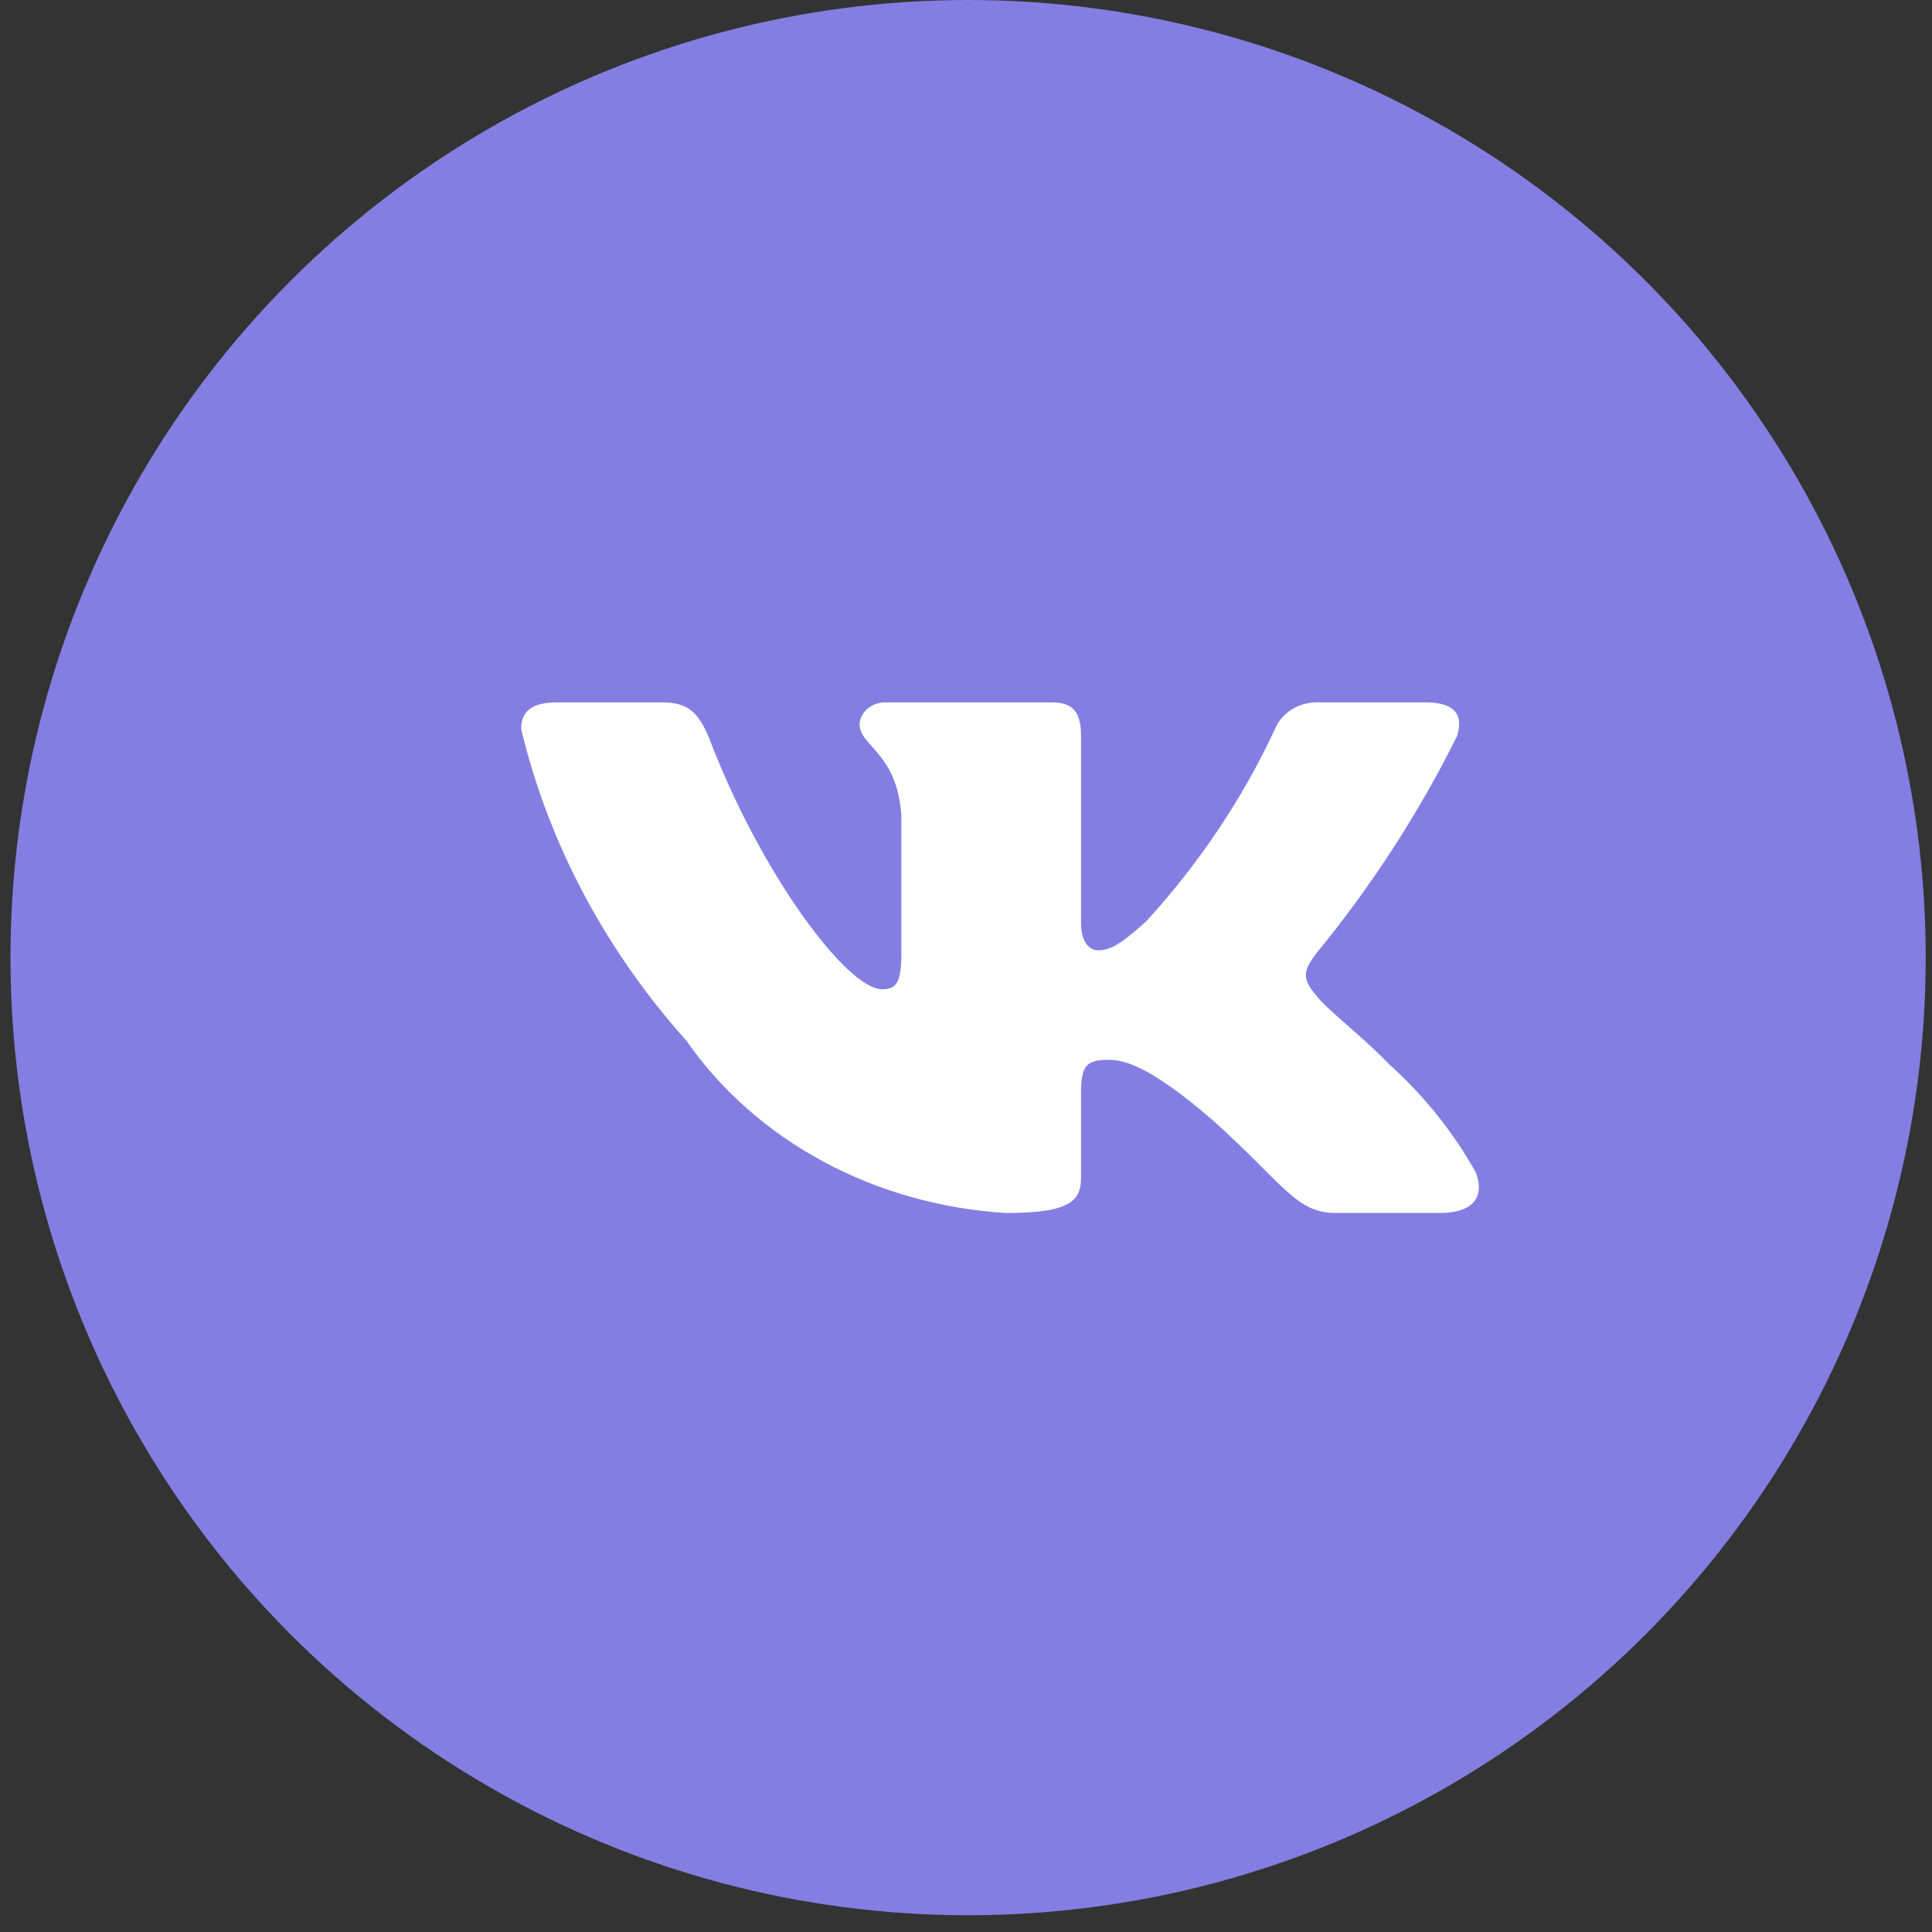
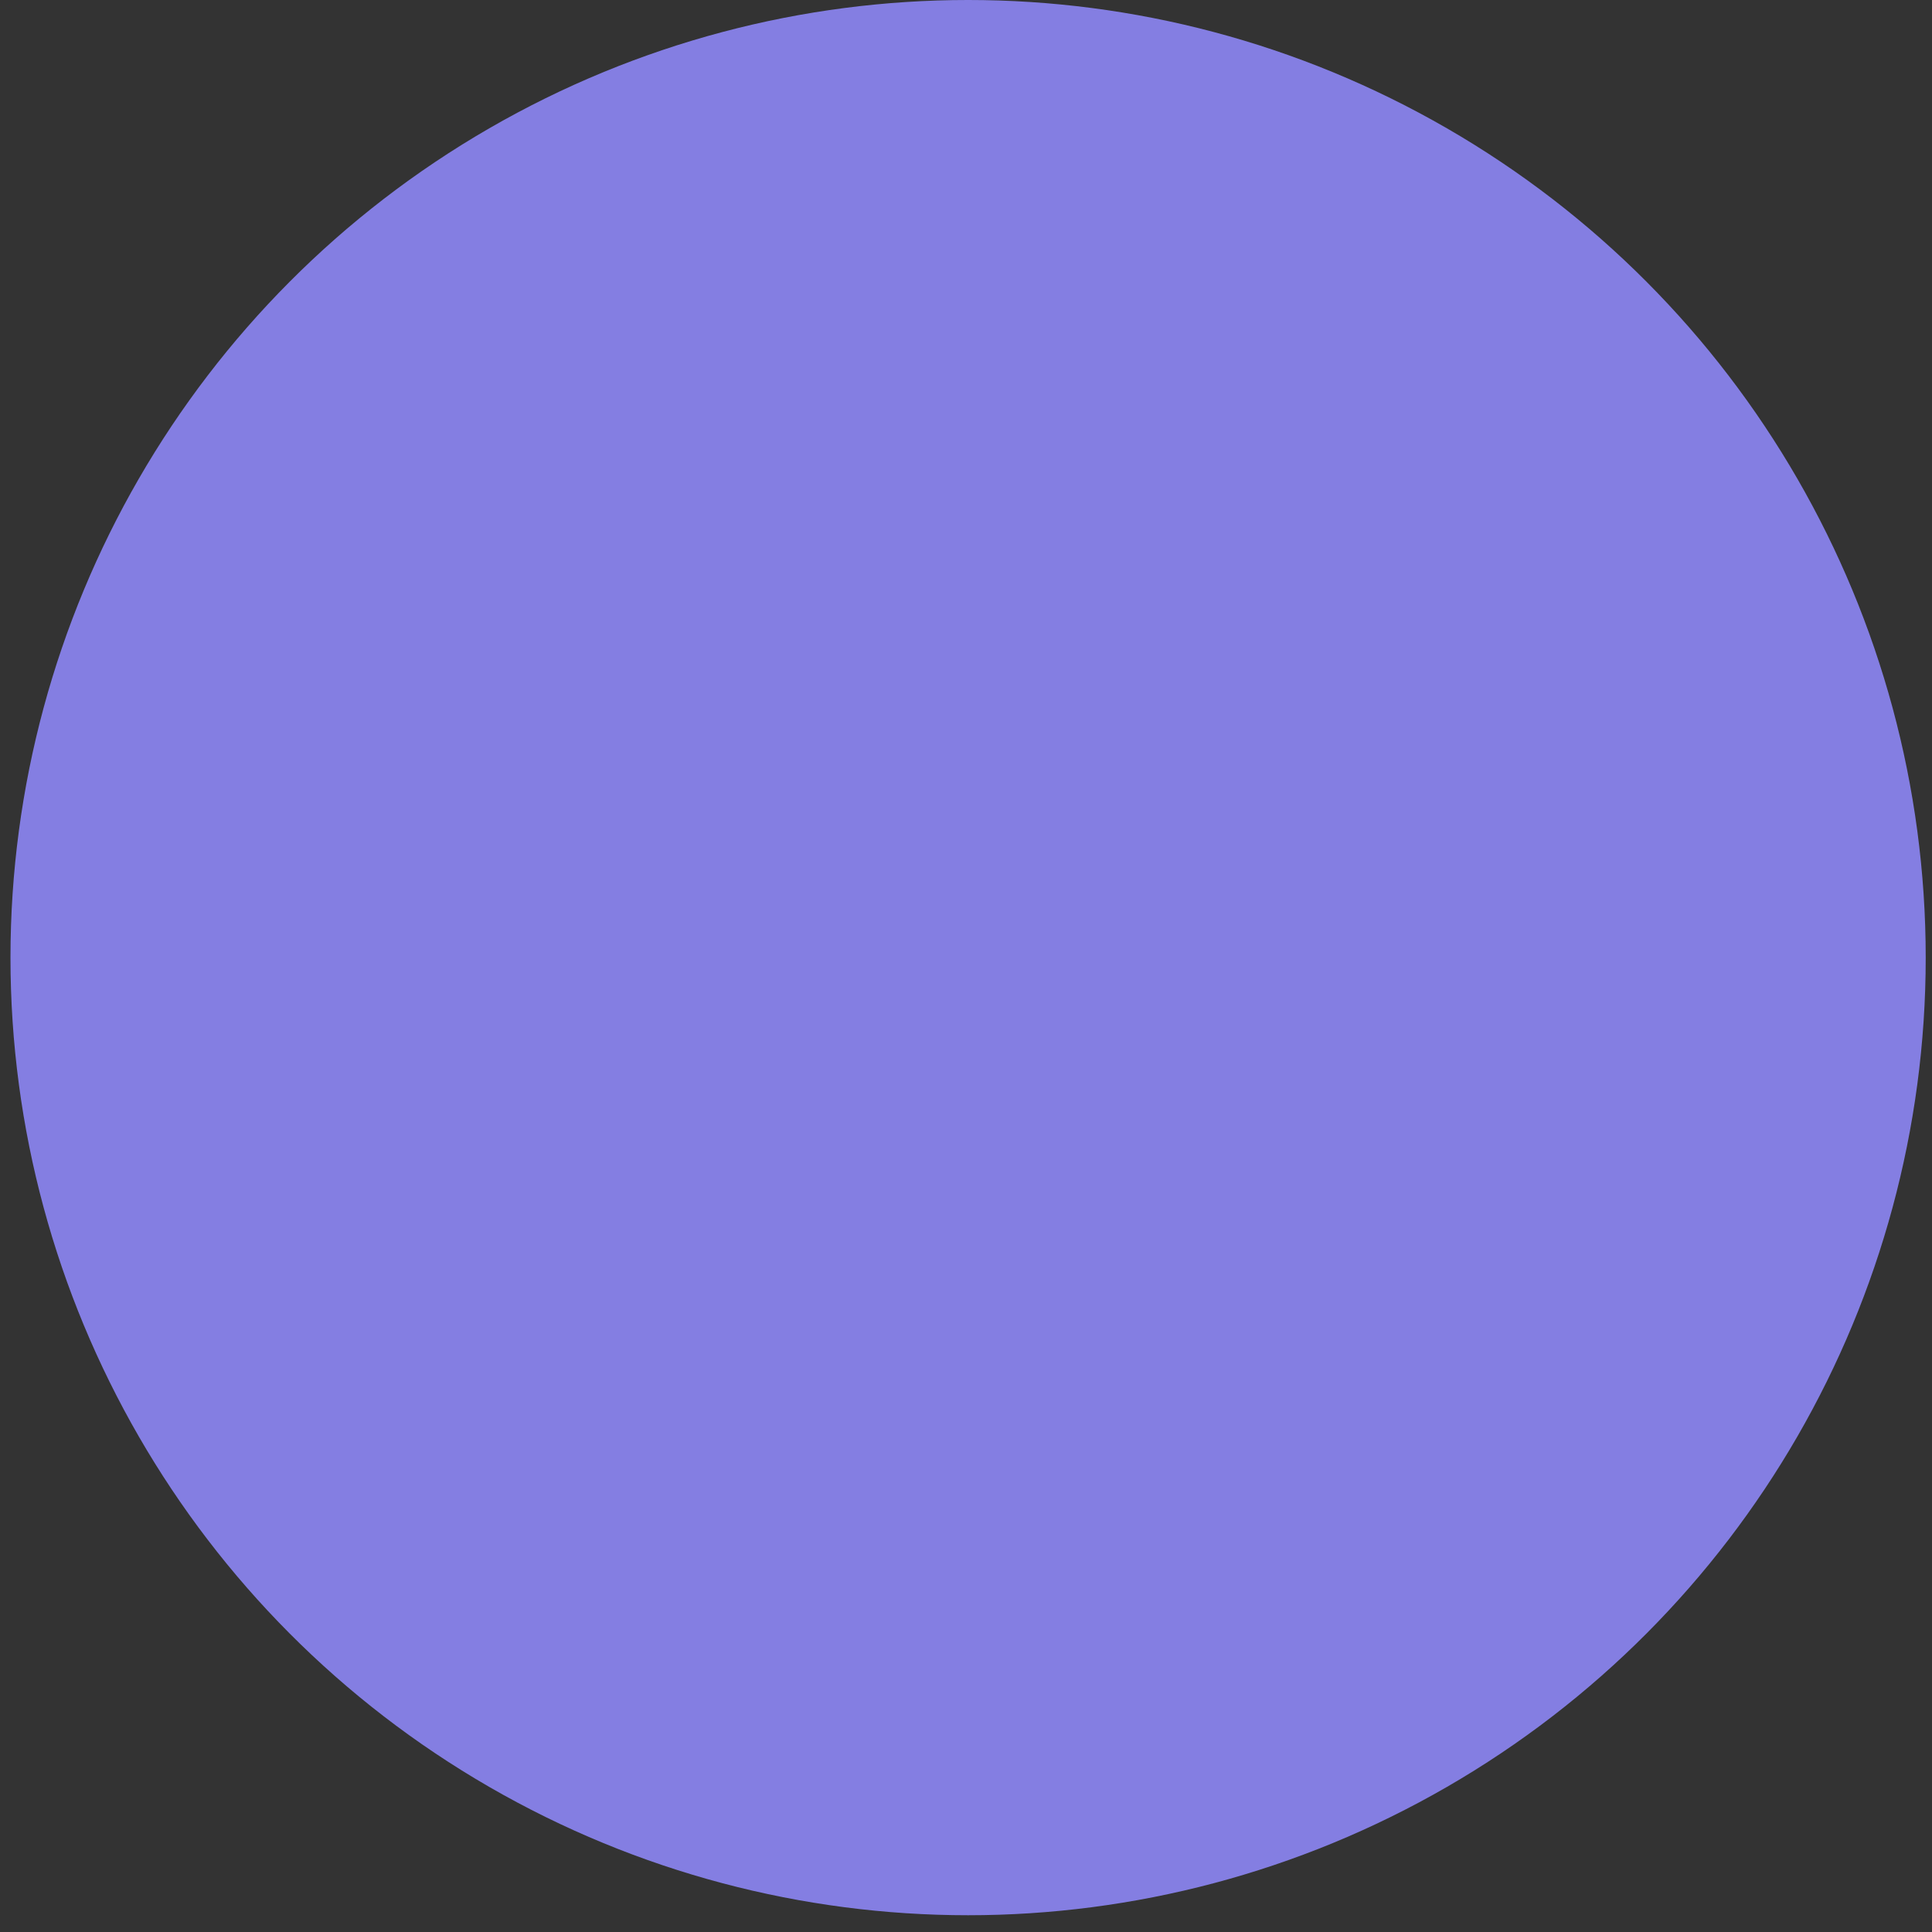
<svg xmlns="http://www.w3.org/2000/svg" width="71" height="71" viewBox="0 0 71 71" fill="none">
  <rect x="0" y="0" width="71" height="71" fill="#333333" stroke="none" />
  <circle cx="35.577" cy="35.192" r="35.192" fill="#847EE2" />
-   <path d="M52.931 44.575H49.079C47.621 44.575 47.183 43.515 44.569 41.169C42.288 39.194 41.324 38.947 40.746 38.947C39.948 38.947 39.729 39.144 39.729 40.133V43.242C39.729 44.084 39.425 44.577 36.978 44.577C34.602 44.434 32.298 43.786 30.256 42.687C28.215 41.588 26.493 40.069 25.233 38.255C22.241 34.913 20.16 30.991 19.154 26.8C19.154 26.281 19.373 25.811 20.474 25.811H24.324C25.314 25.811 25.671 26.207 26.059 27.12C27.929 32.059 31.118 36.354 32.412 36.354C32.909 36.354 33.125 36.158 33.125 35.046V29.959C32.961 27.639 31.588 27.442 31.588 26.603C31.606 26.382 31.719 26.175 31.903 26.027C32.088 25.88 32.329 25.802 32.576 25.811H38.628C39.454 25.811 39.729 26.181 39.729 27.07V33.934C39.729 34.676 40.085 34.923 40.334 34.923C40.83 34.923 41.213 34.676 42.121 33.861C44.072 31.725 45.666 29.346 46.853 26.797C46.974 26.491 47.204 26.229 47.507 26.051C47.809 25.873 48.169 25.789 48.53 25.811H52.382C53.536 25.811 53.782 26.33 53.536 27.07C52.135 29.887 50.402 32.561 48.366 35.046C47.951 35.615 47.785 35.911 48.366 36.577C48.749 37.096 50.098 38.108 51.007 39.071C52.327 40.253 53.423 41.62 54.252 43.119C54.582 44.082 54.03 44.575 52.931 44.575Z" fill="white" />
</svg>